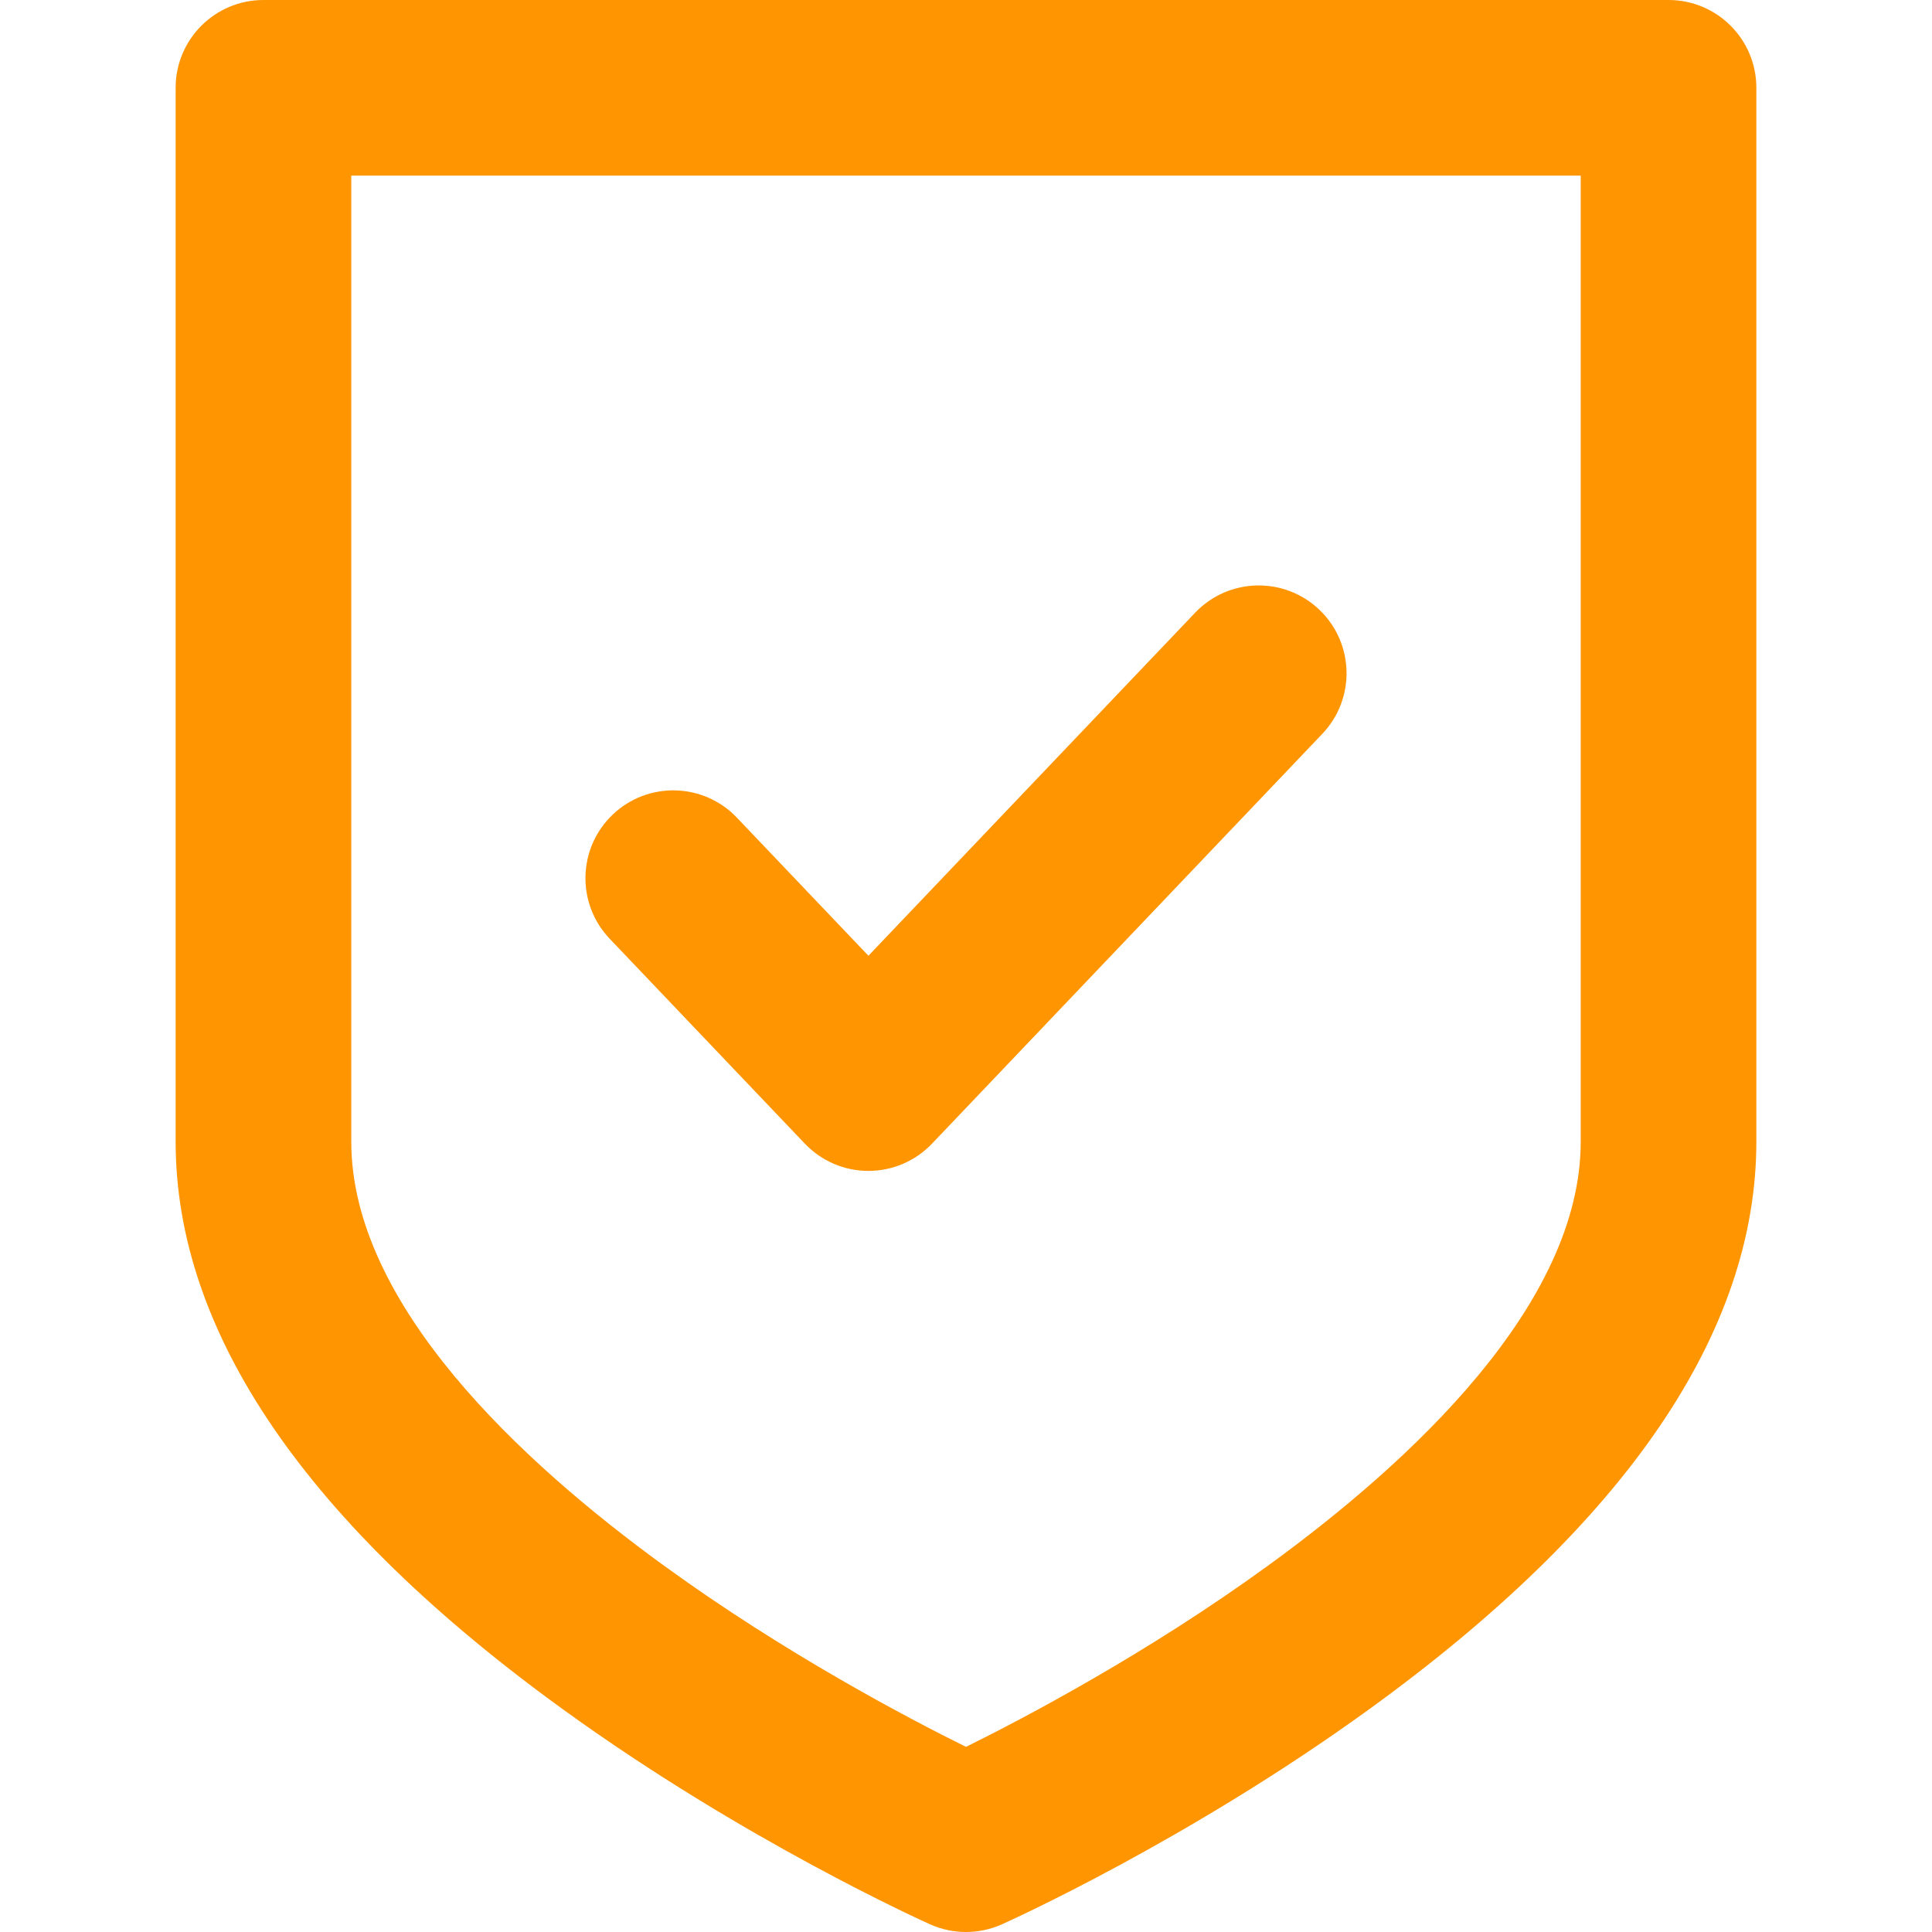
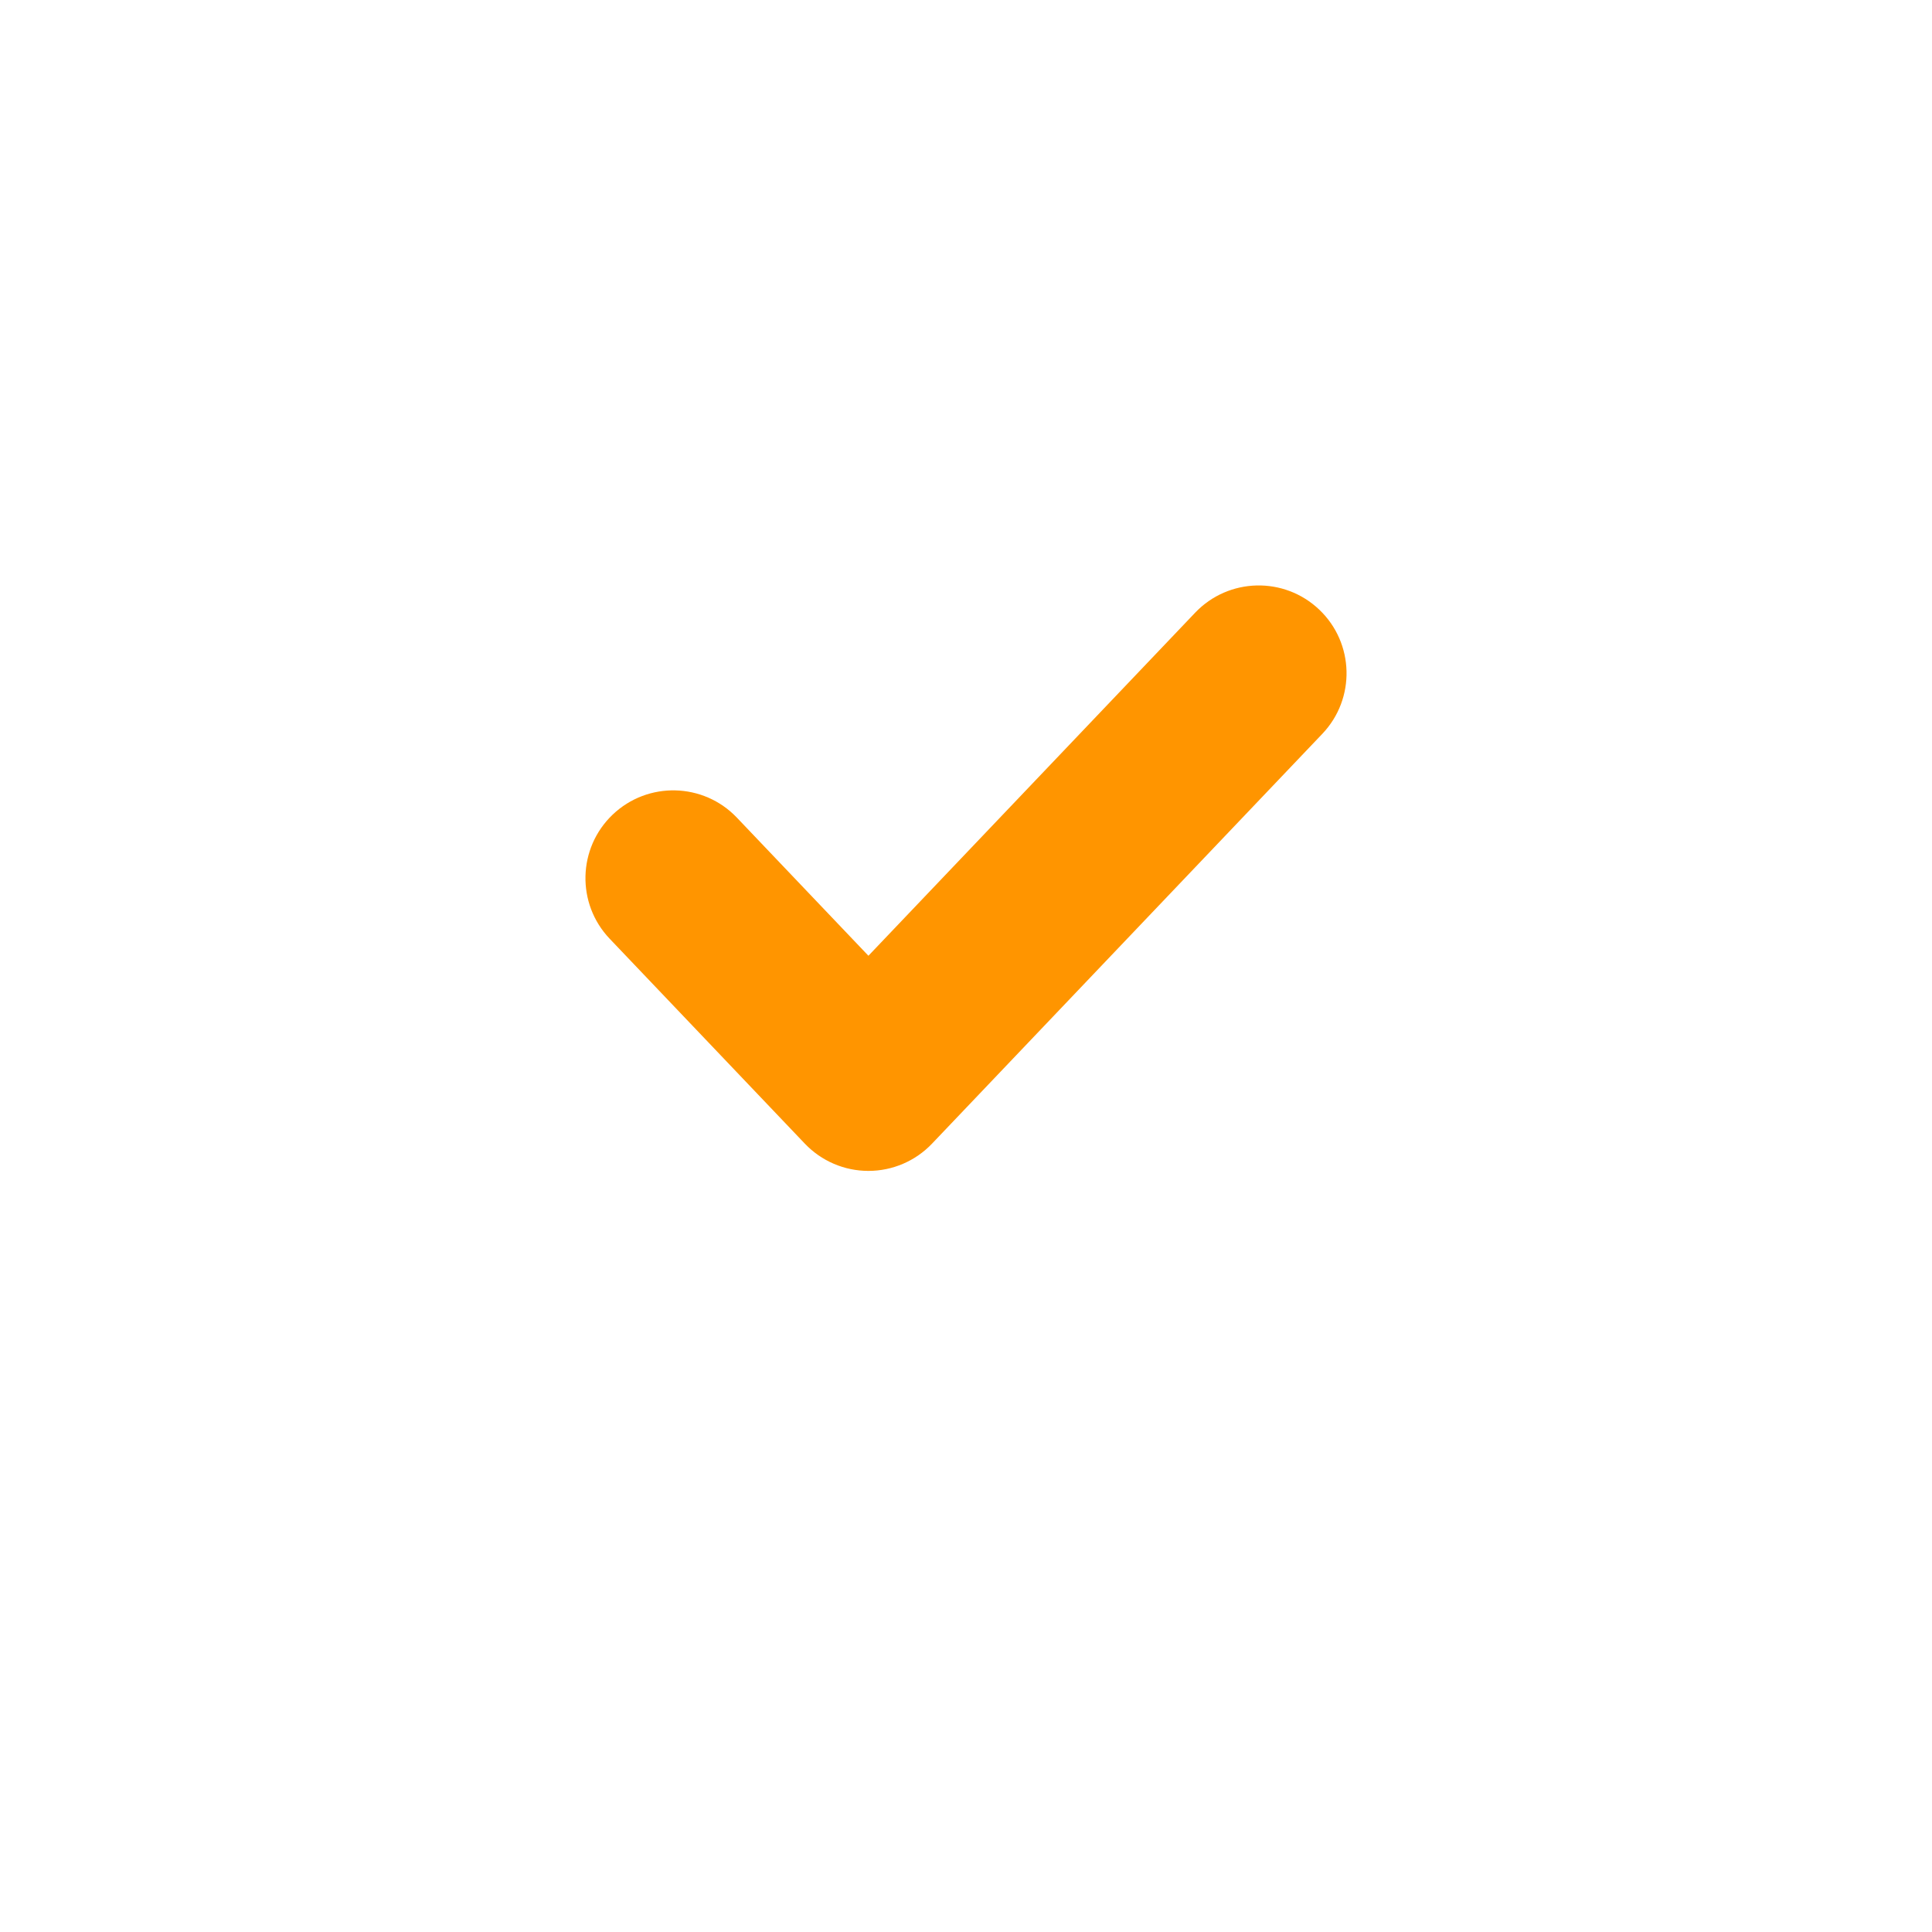
<svg xmlns="http://www.w3.org/2000/svg" version="1.1" id="Capa_1" x="0px" y="0px" viewBox="0 0 330 330" style="enable-background:new 0 0 330 330;" xml:space="preserve" width="300" height="300">
  <g width="100%" height="100%" transform="matrix(1,0,0,1,0,0)">
    <g>
-       <path d="M285,0H45c-8.284,0-15,6.716-15,15v180.002c0.001,32.566,22.275,65.203,66.205,97.002&#10;&#09;&#09;c30.898,22.365,61.383,36.112,62.665,36.686c1.95,0.873,4.04,1.31,6.129,1.31c2.09,0,4.18-0.436,6.129-1.31&#10;&#09;&#09;c1.283-0.574,31.767-14.321,62.665-36.686c43.93-31.799,66.204-64.436,66.205-97.002V15C300,6.716,293.284,0,285,0z M270,195.002&#10;&#09;&#09;c-0.001,27.794-29.049,54.727-53.418,72.426c-20.606,14.967-41.529,25.979-51.582,30.949&#10;&#09;&#09;c-10.053-4.971-30.977-15.983-51.583-30.949C89.049,249.729,60.001,222.796,60,195.002V30h210V195.002z" fill="#ff9500" fill-opacity="1" data-original-color="#000000ff" stroke="none" stroke-opacity="1" />
      <path d="M137.472,195.344c2.831,2.973,6.757,4.655,10.862,4.655c4.105,0,8.031-1.683,10.862-4.655l66.666-70&#10;&#09;&#09;c5.713-5.999,5.482-15.493-0.518-21.207c-5.999-5.714-15.494-5.481-21.207,0.518l-55.804,58.595l-22.472-23.595&#10;&#09;&#09;c-5.713-5.999-15.208-6.229-21.206-0.518c-5.999,5.714-6.23,15.208-0.517,21.207L137.472,195.344z" fill="#ff9500" fill-opacity="1" data-original-color="#000000ff" stroke="none" stroke-opacity="1" />
    </g>
    <g>
</g>
    <g>
</g>
    <g>
</g>
    <g>
</g>
    <g>
</g>
    <g>
</g>
    <g>
</g>
    <g>
</g>
    <g>
</g>
    <g>
</g>
    <g>
</g>
    <g>
</g>
    <g>
</g>
    <g>
</g>
    <g>
</g>
  </g>
</svg>